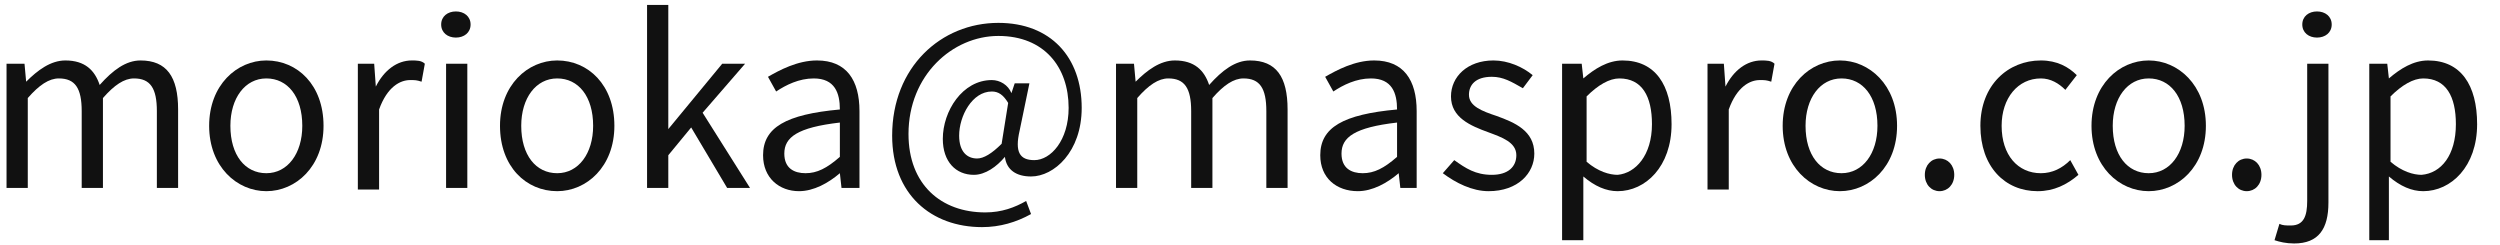
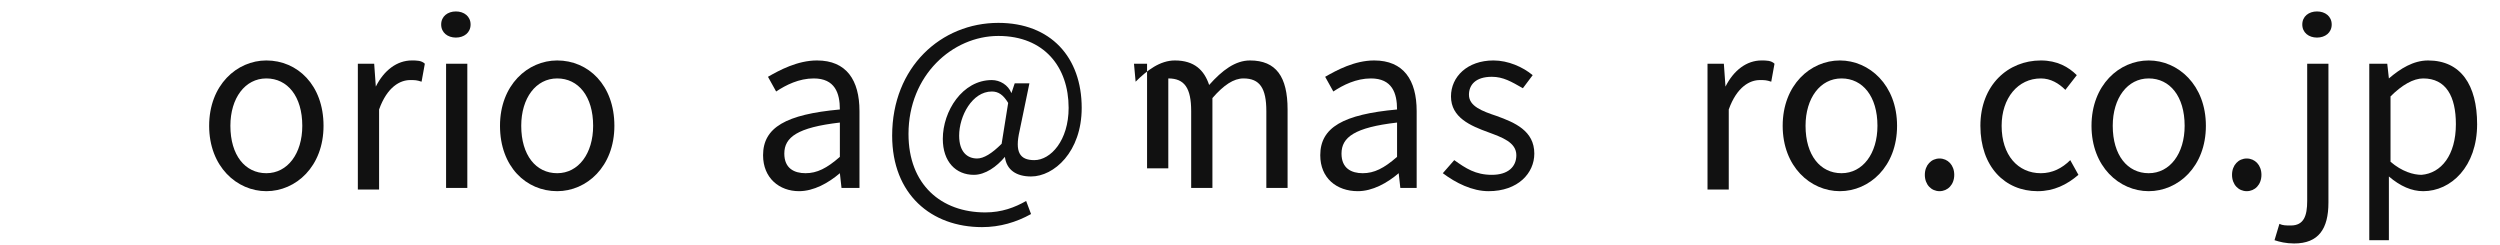
<svg xmlns="http://www.w3.org/2000/svg" version="1.1" id="m7-4.svg" x="0px" y="0px" viewBox="0 0 153 15" style="enable-background:new 0 0 153 15;" xml:space="preserve">
  <style type="text/css">
	.st0{enable-background:new    ;}
	.st1{fill:#111111;}
</style>
  <g class="st0">
-     <path class="st1" d="M0.4,3.9h1.1L1.6,5h0C2.3,4.3,3.1,3.7,4,3.7c1.2,0,1.8,0.6,2.1,1.5c0.8-0.9,1.6-1.5,2.5-1.5c1.6,0,2.3,1,2.3,3   v4.8H9.6V6.8c0-1.4-0.4-2-1.4-2C7.6,4.8,7,5.2,6.3,6v5.5H5V6.8c0-1.4-0.4-2-1.4-2C3,4.8,2.4,5.2,1.7,6v5.5H0.4V3.9z" />
    <path class="st1" d="M12.8,7.7c0-2.5,1.7-4,3.5-4c1.9,0,3.5,1.5,3.5,4c0,2.5-1.7,4-3.5,4C14.5,11.7,12.8,10.2,12.8,7.7z M18.5,7.7   c0-1.8-0.9-2.9-2.2-2.9c-1.3,0-2.2,1.2-2.2,2.9c0,1.8,0.9,2.9,2.2,2.9C17.6,10.6,18.5,9.4,18.5,7.7z" />
    <path class="st1" d="M21.8,3.9h1.1L23,5.3h0c0.5-1,1.3-1.6,2.2-1.6c0.3,0,0.6,0,0.8,0.2L25.8,5c-0.3-0.1-0.4-0.1-0.7-0.1   c-0.6,0-1.4,0.4-1.9,1.8v4.9h-1.3V3.9z" />
    <path class="st1" d="M27,1.5c0-0.5,0.4-0.8,0.9-0.8s0.9,0.3,0.9,0.8c0,0.5-0.4,0.8-0.9,0.8S27,2,27,1.5z M27.3,3.9h1.3v7.6h-1.3   V3.9z" />
    <path class="st1" d="M30.6,7.7c0-2.5,1.7-4,3.5-4c1.9,0,3.5,1.5,3.5,4c0,2.5-1.7,4-3.5,4C32.2,11.7,30.6,10.2,30.6,7.7z M36.3,7.7   c0-1.8-0.9-2.9-2.2-2.9c-1.3,0-2.2,1.2-2.2,2.9c0,1.8,0.9,2.9,2.2,2.9C35.4,10.6,36.3,9.4,36.3,7.7z" />
-     <path class="st1" d="M39.6,0.3h1.3v7.6h0l3.3-4h1.4L43,6.9l2.9,4.6h-1.4l-2.2-3.7l-1.4,1.7v2h-1.3V0.3z" />
    <path class="st1" d="M46.7,9.5c0-1.7,1.4-2.5,4.7-2.8c0-1-0.3-1.9-1.6-1.9c-0.9,0-1.7,0.4-2.3,0.8L47,4.7c0.7-0.4,1.8-1,3-1   c1.8,0,2.6,1.2,2.6,3.1v4.7h-1.1l-0.1-0.9h0c-0.7,0.6-1.6,1.1-2.5,1.1C47.7,11.7,46.7,10.9,46.7,9.5z M51.4,9.6V7.5   C48.8,7.8,48,8.4,48,9.4c0,0.9,0.6,1.2,1.3,1.2C50,10.6,50.6,10.3,51.4,9.6z" />
    <path class="st1" d="M54.6,8.3c0-4.2,3-6.9,6.5-6.9c3.2,0,5.1,2.1,5.1,5.2c0,2.7-1.7,4.2-3.1,4.2c-0.9,0-1.5-0.4-1.6-1.2h0   c-0.5,0.6-1.2,1.1-1.9,1.1c-1.1,0-1.9-0.8-1.9-2.2c0-1.7,1.2-3.6,3-3.6c0.5,0,1,0.3,1.2,0.8h0l0.2-0.6H63L62.4,8   c-0.3,1.3,0,1.8,0.9,1.8c1,0,2.1-1.2,2.1-3.2c0-2.5-1.5-4.4-4.3-4.4c-2.8,0-5.5,2.4-5.5,6c0,3.1,2,4.8,4.7,4.8c1,0,1.8-0.3,2.5-0.7   l0.3,0.8c-0.9,0.5-1.9,0.8-3,0.8C57,13.9,54.6,11.9,54.6,8.3z M61.3,8.8l0.4-2.5c-0.3-0.5-0.6-0.7-1-0.7c-1.2,0-2,1.5-2,2.7   c0,1,0.5,1.4,1.1,1.4C60.2,9.7,60.7,9.4,61.3,8.8z" />
-     <path class="st1" d="M68.3,3.9h1.1L69.5,5h0c0.7-0.7,1.5-1.3,2.4-1.3c1.2,0,1.8,0.6,2.1,1.5c0.8-0.9,1.6-1.5,2.5-1.5   c1.6,0,2.3,1,2.3,3v4.8h-1.3V6.8c0-1.4-0.4-2-1.4-2c-0.6,0-1.2,0.4-1.9,1.2v5.5h-1.3V6.8c0-1.4-0.4-2-1.4-2c-0.6,0-1.2,0.4-1.9,1.2   v5.5h-1.3V3.9z" />
+     <path class="st1" d="M68.3,3.9h1.1L69.5,5h0c0.7-0.7,1.5-1.3,2.4-1.3c1.2,0,1.8,0.6,2.1,1.5c0.8-0.9,1.6-1.5,2.5-1.5   c1.6,0,2.3,1,2.3,3v4.8h-1.3V6.8c0-1.4-0.4-2-1.4-2c-0.6,0-1.2,0.4-1.9,1.2v5.5h-1.3V6.8c0-1.4-0.4-2-1.4-2v5.5h-1.3V3.9z" />
    <path class="st1" d="M80.8,9.5c0-1.7,1.4-2.5,4.7-2.8c0-1-0.3-1.9-1.6-1.9c-0.9,0-1.7,0.4-2.3,0.8l-0.5-0.9c0.7-0.4,1.8-1,3-1   c1.8,0,2.6,1.2,2.6,3.1v4.7h-1l-0.1-0.9h0c-0.7,0.6-1.6,1.1-2.5,1.1C81.8,11.7,80.8,10.9,80.8,9.5z M85.5,9.6V7.5   c-2.6,0.3-3.4,0.9-3.4,1.9c0,0.9,0.6,1.2,1.3,1.2C84.1,10.6,84.7,10.3,85.5,9.6z" />
    <path class="st1" d="M88.3,10.6L89,9.8c0.7,0.5,1.3,0.9,2.3,0.9c1,0,1.5-0.5,1.5-1.2c0-0.8-0.9-1.1-1.7-1.4   c-1.1-0.4-2.3-0.9-2.3-2.2c0-1.2,1-2.2,2.6-2.2c0.9,0,1.8,0.4,2.4,0.9l-0.6,0.8C92.5,5,92,4.7,91.3,4.7c-1,0-1.4,0.5-1.4,1.1   c0,0.7,0.8,1,1.7,1.3c1.1,0.4,2.3,0.9,2.3,2.3c0,1.2-1,2.3-2.8,2.3C90.1,11.7,89.1,11.2,88.3,10.6z" />
-     <path class="st1" d="M95.7,3.9h1.1l0.1,0.9h0c0.7-0.6,1.5-1.1,2.4-1.1c2,0,3,1.5,3,3.9c0,2.6-1.6,4.1-3.3,4.1   c-0.7,0-1.4-0.3-2.1-0.9l0,1.3v2.6h-1.3V3.9z M101.1,7.6c0-1.7-0.6-2.8-2-2.8c-0.6,0-1.3,0.4-2,1.1v4c0.7,0.6,1.4,0.8,1.9,0.8   C100.1,10.6,101.1,9.5,101.1,7.6z" />
    <path class="st1" d="M104.4,3.9h1.1l0.1,1.4h0c0.5-1,1.3-1.6,2.2-1.6c0.3,0,0.6,0,0.8,0.2L108.4,5c-0.3-0.1-0.4-0.1-0.7-0.1   c-0.6,0-1.4,0.4-1.9,1.8v4.9h-1.3V3.9z" />
    <path class="st1" d="M109.1,7.7c0-2.5,1.7-4,3.5-4s3.5,1.5,3.5,4c0,2.5-1.7,4-3.5,4S109.1,10.2,109.1,7.7z M114.9,7.7   c0-1.8-0.9-2.9-2.2-2.9s-2.2,1.2-2.2,2.9c0,1.8,0.9,2.9,2.2,2.9S114.9,9.4,114.9,7.7z" />
    <path class="st1" d="M117.8,10.7c0-0.6,0.4-1,0.9-1c0.5,0,0.9,0.4,0.9,1s-0.4,1-0.9,1C118.2,11.7,117.8,11.3,117.8,10.7z" />
    <path class="st1" d="M121.2,7.7c0-2.5,1.7-4,3.7-4c1,0,1.7,0.4,2.2,0.9l-0.7,0.9c-0.4-0.4-0.9-0.7-1.5-0.7c-1.4,0-2.4,1.2-2.4,2.9   c0,1.8,1,2.9,2.4,2.9c0.7,0,1.3-0.3,1.8-0.8l0.5,0.9c-0.7,0.6-1.5,1-2.5,1C122.7,11.7,121.2,10.2,121.2,7.7z" />
    <path class="st1" d="M128,7.7c0-2.5,1.7-4,3.5-4s3.5,1.5,3.5,4c0,2.5-1.7,4-3.5,4S128,10.2,128,7.7z M133.7,7.7   c0-1.8-0.9-2.9-2.2-2.9s-2.2,1.2-2.2,2.9c0,1.8,0.9,2.9,2.2,2.9S133.7,9.4,133.7,7.7z" />
    <path class="st1" d="M136.6,10.7c0-0.6,0.4-1,0.9-1c0.5,0,0.9,0.4,0.9,1s-0.4,1-0.9,1C137,11.7,136.6,11.3,136.6,10.7z" />
    <path class="st1" d="M139.2,14.7l0.3-1c0.2,0.1,0.4,0.1,0.7,0.1c0.8,0,1-0.6,1-1.5V3.9h1.3v8.5c0,1.6-0.6,2.5-2.1,2.5   C139.9,14.9,139.5,14.8,139.2,14.7z M140.9,1.5c0-0.5,0.4-0.8,0.9-0.8c0.5,0,0.9,0.3,0.9,0.8c0,0.5-0.4,0.8-0.9,0.8   C141.3,2.3,140.9,2,140.9,1.5z" />
    <path class="st1" d="M145,3.9h1.1l0.1,0.9h0c0.7-0.6,1.5-1.1,2.4-1.1c2,0,3,1.5,3,3.9c0,2.6-1.6,4.1-3.3,4.1   c-0.7,0-1.4-0.3-2.1-0.9l0,1.3v2.6H145V3.9z M150.3,7.6c0-1.7-0.6-2.8-2-2.8c-0.6,0-1.3,0.4-2,1.1v4c0.7,0.6,1.4,0.8,1.9,0.8   C149.4,10.6,150.3,9.5,150.3,7.6z" />
  </g>
</svg>